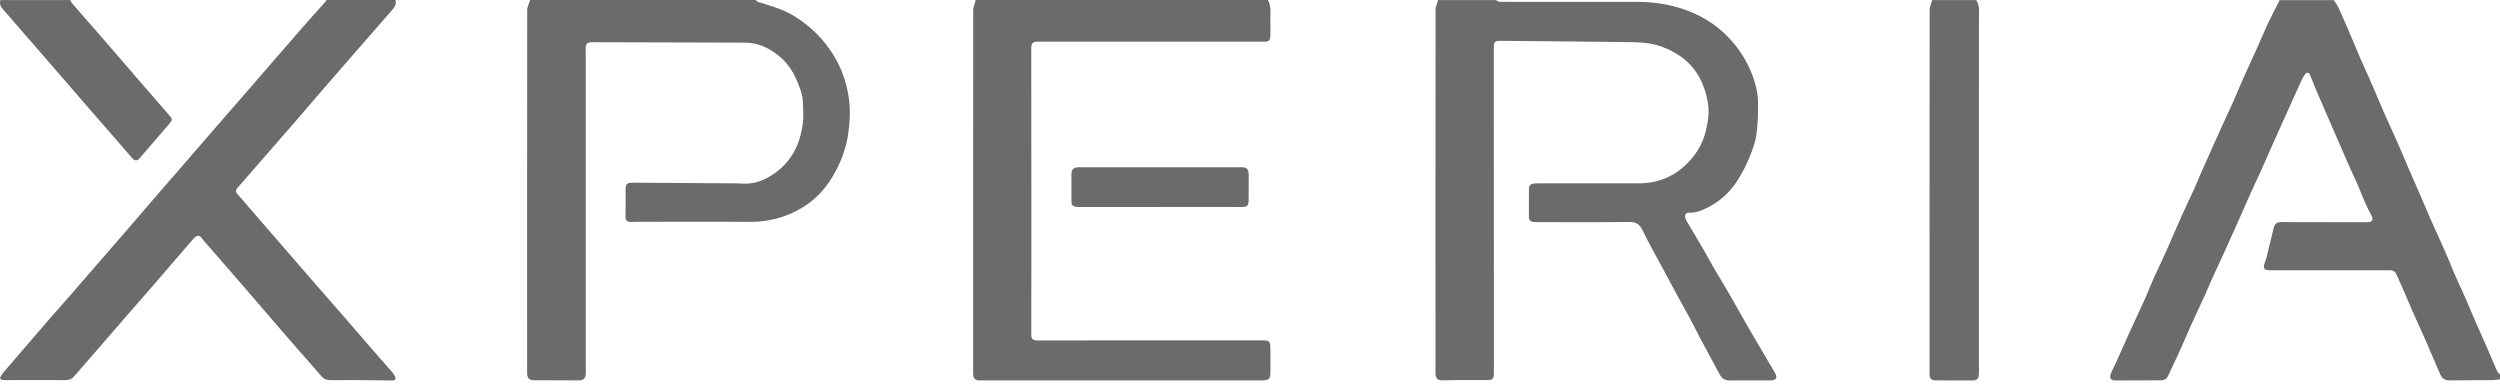
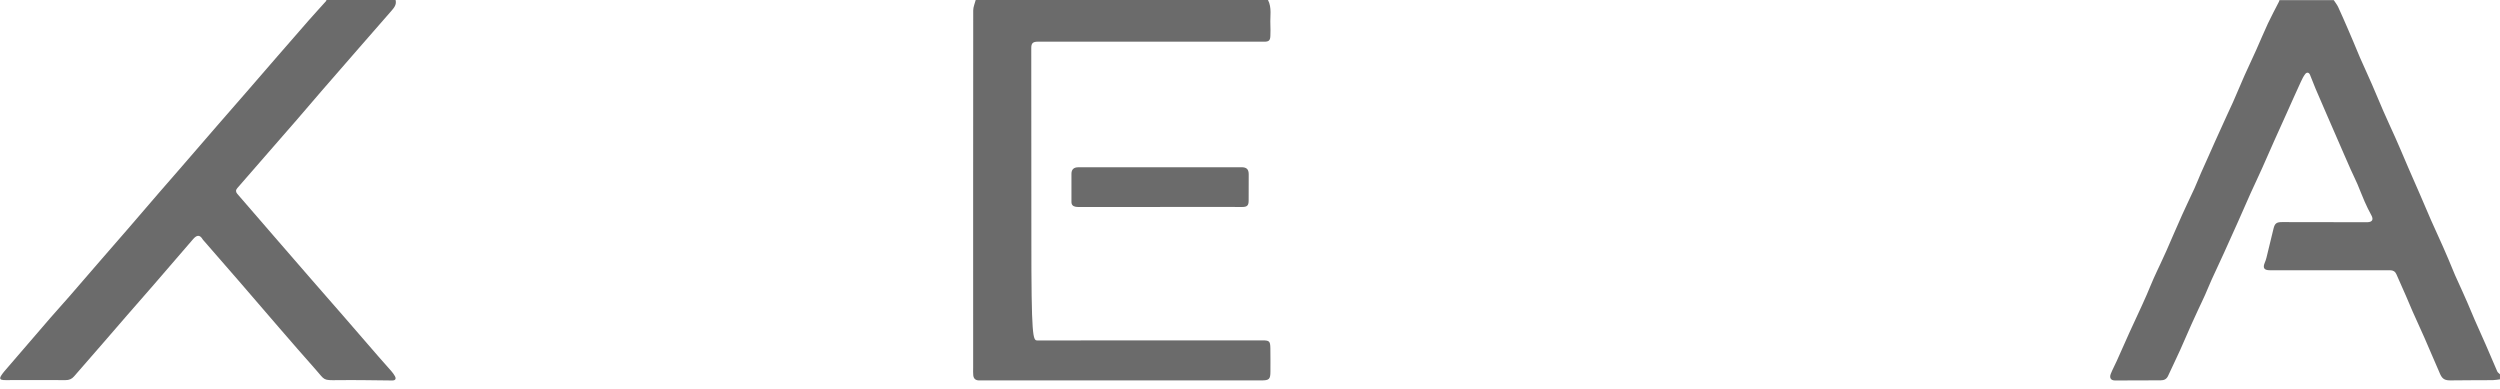
<svg xmlns="http://www.w3.org/2000/svg" width="122" height="19" viewBox="0 0 122 19" fill="none">
-   <path d="M72.989 0.002C73.053 0.032 73.118 0.086 73.184 0.087C73.605 0.095 74.025 0.09 74.446 0.09C76.26 0.09 78.075 0.09 79.889 0.09C80.734 0.09 81.558 0.222 82.345 0.516C83.238 0.85 83.999 1.381 84.612 2.118C84.964 2.541 85.241 3.004 85.448 3.5C85.658 4.009 85.802 4.547 85.795 5.105C85.79 5.607 85.786 6.115 85.707 6.608C85.645 7.001 85.494 7.386 85.34 7.758C85.195 8.105 85.016 8.443 84.816 8.764C84.478 9.308 84.026 9.753 83.46 10.059C83.153 10.226 82.83 10.39 82.451 10.378C82.259 10.371 82.194 10.49 82.254 10.672C82.263 10.702 82.275 10.732 82.291 10.758C82.559 11.213 82.833 11.667 83.099 12.123C83.294 12.46 83.479 12.802 83.673 13.139C83.858 13.457 84.049 13.773 84.238 14.091C84.332 14.252 84.428 14.413 84.52 14.576C84.787 15.045 85.049 15.517 85.319 15.984C85.667 16.586 86.024 17.184 86.376 17.784C86.46 17.927 86.549 18.067 86.63 18.211C86.754 18.431 86.671 18.562 86.418 18.562C85.741 18.561 85.062 18.561 84.385 18.562C84.164 18.562 84.019 18.459 83.921 18.273C83.618 17.709 83.313 17.148 83.013 16.585C82.822 16.227 82.643 15.866 82.453 15.508C82.263 15.155 82.065 14.81 81.873 14.46C81.691 14.127 81.517 13.79 81.337 13.457C81.135 13.083 80.926 12.712 80.726 12.336C80.532 11.975 80.336 11.613 80.16 11.244C80.029 10.968 79.86 10.827 79.521 10.832C78.012 10.85 76.502 10.84 74.992 10.84C74.929 10.84 74.866 10.838 74.804 10.828C74.67 10.805 74.609 10.723 74.611 10.587C74.613 10.136 74.613 9.685 74.612 9.234C74.612 9.059 74.67 8.984 74.842 8.958C74.915 8.948 74.99 8.948 75.062 8.948C76.698 8.948 78.333 8.948 79.969 8.948C80.876 8.948 81.66 8.634 82.302 8.011C82.751 7.574 83.072 7.056 83.233 6.434C83.359 5.946 83.426 5.465 83.338 4.972C83.188 4.13 82.832 3.389 82.138 2.846C81.827 2.602 81.478 2.42 81.098 2.279C80.54 2.074 79.969 2.058 79.389 2.054C78.29 2.045 77.191 2.03 76.092 2.019C75.139 2.01 74.189 2.001 73.236 1.993C72.948 1.991 72.897 2.043 72.897 2.327C72.897 4.607 72.898 6.887 72.9 9.166C72.9 12.162 72.901 15.158 72.902 18.154C72.902 18.191 72.902 18.227 72.9 18.263C72.886 18.488 72.826 18.548 72.6 18.548C72.11 18.548 71.621 18.546 71.132 18.548C70.884 18.548 70.637 18.557 70.391 18.562C70.179 18.568 70.065 18.47 70.052 18.261C70.044 18.132 70.052 18.001 70.052 17.872C70.052 12.078 70.049 6.283 70.055 0.487C70.055 0.325 70.136 0.164 70.179 0.002C71.116 0.002 72.052 0.002 72.988 0.002L72.989 0.002Z" fill="#6B6B6B" />
  <path d="M122.001 18.511C121.882 18.525 121.765 18.55 121.647 18.551C120.963 18.558 120.28 18.551 119.596 18.563C119.33 18.567 119.19 18.505 119.083 18.265C118.821 17.671 118.572 17.072 118.311 16.478C118.122 16.047 117.922 15.619 117.73 15.187C117.622 14.945 117.525 14.699 117.418 14.456C117.26 14.095 117.1 13.736 116.941 13.376C116.884 13.247 116.779 13.19 116.639 13.188C116.492 13.188 116.345 13.188 116.197 13.188C114.389 13.188 112.579 13.188 110.77 13.188C110.486 13.188 110.413 13.075 110.522 12.816C110.555 12.74 110.582 12.662 110.602 12.581C110.718 12.108 110.83 11.633 110.947 11.16C111.01 10.901 111.095 10.837 111.367 10.838C112.73 10.84 114.092 10.842 115.454 10.844C115.48 10.844 115.507 10.844 115.533 10.844C115.772 10.836 115.836 10.711 115.723 10.506C115.603 10.289 115.494 10.065 115.394 9.837C115.27 9.558 115.165 9.269 115.044 8.988C114.941 8.75 114.825 8.519 114.719 8.283C114.608 8.038 114.502 7.789 114.394 7.542C114.106 6.88 113.818 6.22 113.531 5.558C113.354 5.148 113.175 4.74 113 4.329C112.905 4.104 112.82 3.876 112.728 3.65C112.68 3.534 112.576 3.508 112.496 3.611C112.408 3.723 112.345 3.857 112.283 3.988C112.157 4.255 112.038 4.525 111.917 4.793C111.807 5.04 111.698 5.286 111.586 5.533C111.39 5.969 111.191 6.402 110.997 6.839C110.795 7.289 110.602 7.742 110.399 8.192C110.213 8.608 110.015 9.021 109.827 9.435C109.708 9.699 109.593 9.966 109.476 10.231C109.383 10.444 109.289 10.658 109.193 10.871C108.97 11.368 108.747 11.866 108.521 12.363C108.328 12.788 108.127 13.21 107.933 13.636C107.82 13.885 107.719 14.141 107.607 14.392C107.502 14.629 107.387 14.862 107.278 15.097C107.166 15.338 107.055 15.577 106.947 15.819C106.76 16.24 106.58 16.665 106.389 17.087C106.198 17.508 105.996 17.923 105.802 18.343C105.73 18.5 105.612 18.56 105.439 18.56C104.697 18.559 103.957 18.563 103.215 18.567C103.014 18.567 102.926 18.446 103.007 18.241C103.091 18.029 103.202 17.828 103.295 17.62C103.506 17.152 103.711 16.68 103.923 16.213C104.12 15.777 104.324 15.346 104.524 14.912C104.607 14.733 104.687 14.554 104.765 14.373C104.878 14.111 104.983 13.846 105.099 13.585C105.205 13.343 105.322 13.105 105.433 12.866C105.526 12.664 105.622 12.463 105.712 12.258C105.971 11.669 106.223 11.076 106.486 10.49C106.681 10.054 106.891 9.625 107.09 9.191C107.202 8.946 107.298 8.694 107.406 8.447C107.52 8.186 107.64 7.927 107.756 7.666C107.873 7.406 107.987 7.144 108.104 6.884C108.3 6.449 108.499 6.014 108.696 5.58C108.787 5.382 108.882 5.186 108.97 4.987C109.159 4.554 109.341 4.118 109.531 3.687C109.717 3.27 109.914 2.858 110.101 2.443C110.297 2.008 110.477 1.566 110.68 1.134C110.847 0.778 111.036 0.432 111.214 0.081C111.225 0.059 111.229 0.031 111.239 0.008C112.122 0.008 113.006 0.008 113.889 0.008C113.961 0.12 114.047 0.225 114.102 0.343C114.26 0.681 114.407 1.025 114.557 1.367C114.648 1.575 114.737 1.784 114.825 1.993C114.94 2.265 115.049 2.54 115.167 2.81C115.359 3.247 115.561 3.679 115.751 4.116C115.941 4.549 116.117 4.987 116.307 5.419C116.5 5.861 116.704 6.298 116.901 6.737C116.984 6.922 117.063 7.108 117.143 7.292C117.269 7.588 117.394 7.883 117.522 8.178C117.707 8.606 117.897 9.032 118.082 9.46C118.268 9.888 118.447 10.32 118.635 10.746C118.827 11.183 119.028 11.616 119.223 12.05C119.312 12.249 119.398 12.448 119.482 12.649C119.591 12.906 119.693 13.166 119.805 13.424C119.924 13.694 120.05 13.962 120.171 14.231C120.25 14.405 120.329 14.581 120.404 14.757C120.527 15.043 120.644 15.331 120.769 15.616C120.948 16.024 121.134 16.43 121.313 16.84C121.499 17.267 121.678 17.699 121.866 18.126C121.89 18.18 121.953 18.219 121.999 18.265V18.515L122.001 18.511Z" fill="#6B6B6B" />
-   <path d="M36.885 0.003C36.918 0.033 36.945 0.076 36.983 0.089C37.399 0.229 37.829 0.34 38.232 0.511C38.547 0.645 38.846 0.831 39.125 1.031C39.634 1.395 40.076 1.832 40.441 2.341C40.694 2.692 40.907 3.064 41.069 3.467C41.315 4.077 41.45 4.707 41.471 5.359C41.48 5.679 41.456 6.003 41.417 6.321C41.383 6.614 41.333 6.909 41.252 7.192C41.161 7.505 41.049 7.815 40.906 8.107C40.745 8.432 40.565 8.753 40.347 9.042C40.01 9.488 39.603 9.869 39.11 10.157C38.321 10.619 37.478 10.836 36.557 10.828C34.759 10.813 32.96 10.823 31.162 10.824C31.035 10.824 30.909 10.832 30.783 10.832C30.595 10.832 30.52 10.746 30.523 10.562C30.529 10.142 30.536 9.72 30.53 9.3C30.526 8.97 30.579 8.913 30.919 8.915C32.59 8.927 34.263 8.936 35.935 8.948C36.135 8.949 36.335 8.971 36.534 8.957C37.026 8.922 37.448 8.709 37.841 8.428C38.312 8.09 38.66 7.646 38.887 7.127C39.034 6.789 39.122 6.417 39.175 6.052C39.222 5.717 39.194 5.368 39.185 5.026C39.172 4.571 38.993 4.161 38.804 3.754C38.616 3.351 38.35 3.008 38.007 2.726C37.527 2.332 36.986 2.082 36.346 2.081C33.879 2.076 31.412 2.066 28.945 2.06C28.635 2.06 28.571 2.133 28.581 2.441C28.585 2.545 28.584 2.649 28.584 2.753C28.584 7.774 28.584 12.796 28.584 17.816C28.584 17.962 28.592 18.108 28.584 18.252C28.571 18.474 28.46 18.564 28.236 18.563C27.532 18.559 26.828 18.556 26.123 18.556C25.814 18.556 25.727 18.48 25.722 18.174C25.719 18.039 25.723 17.904 25.723 17.77C25.723 12.012 25.72 6.252 25.727 0.494C25.727 0.33 25.822 0.165 25.872 0.001C29.543 0.001 33.215 0.001 36.886 0.001L36.885 0.003Z" fill="#6B6B6B" />
-   <path d="M61.88 0.003C62.072 0.381 61.976 0.787 61.994 1.181C62.003 1.372 62.001 1.566 61.994 1.757C61.986 1.972 61.919 2.033 61.705 2.035C61.563 2.038 61.421 2.035 61.279 2.035C57.734 2.035 54.189 2.035 50.644 2.034C50.407 2.034 50.326 2.112 50.326 2.337C50.329 5.411 50.331 8.485 50.331 11.559C50.331 13.148 50.329 14.737 50.327 16.326C50.327 16.537 50.407 16.614 50.626 16.614C54.26 16.614 57.894 16.611 61.529 16.61C61.555 16.61 61.581 16.61 61.608 16.61C61.943 16.611 61.988 16.65 61.994 16.987C62.001 17.365 61.997 17.745 61.997 18.123C61.997 18.506 61.938 18.564 61.55 18.564C57.095 18.564 52.641 18.564 48.186 18.564C48.049 18.564 47.912 18.569 47.776 18.565C47.605 18.561 47.511 18.478 47.495 18.311C47.483 18.192 47.49 18.073 47.49 17.953C47.49 12.138 47.487 6.321 47.493 0.506C47.493 0.338 47.572 0.171 47.614 0.001C52.369 0.001 57.123 0.001 61.878 0.001L61.88 0.003Z" fill="#6B6B6B" />
+   <path d="M61.88 0.003C62.072 0.381 61.976 0.787 61.994 1.181C62.003 1.372 62.001 1.566 61.994 1.757C61.986 1.972 61.919 2.033 61.705 2.035C61.563 2.038 61.421 2.035 61.279 2.035C57.734 2.035 54.189 2.035 50.644 2.034C50.407 2.034 50.326 2.112 50.326 2.337C50.329 5.411 50.331 8.485 50.331 11.559C50.327 16.537 50.407 16.614 50.626 16.614C54.26 16.614 57.894 16.611 61.529 16.61C61.555 16.61 61.581 16.61 61.608 16.61C61.943 16.611 61.988 16.65 61.994 16.987C62.001 17.365 61.997 17.745 61.997 18.123C61.997 18.506 61.938 18.564 61.55 18.564C57.095 18.564 52.641 18.564 48.186 18.564C48.049 18.564 47.912 18.569 47.776 18.565C47.605 18.561 47.511 18.478 47.495 18.311C47.483 18.192 47.49 18.073 47.49 17.953C47.49 12.138 47.487 6.321 47.493 0.506C47.493 0.338 47.572 0.171 47.614 0.001C52.369 0.001 57.123 0.001 61.878 0.001L61.88 0.003Z" fill="#6B6B6B" />
  <path d="M19.306 0.003C19.36 0.224 19.233 0.378 19.102 0.528C18.581 1.126 18.059 1.722 17.538 2.319C16.938 3.006 16.338 3.694 15.741 4.384C15.318 4.872 14.899 5.367 14.476 5.856C14.06 6.337 13.64 6.815 13.222 7.295C12.674 7.924 12.127 8.554 11.578 9.183C11.495 9.278 11.501 9.368 11.581 9.461C12.203 10.178 12.824 10.896 13.444 11.614C14.025 12.283 14.605 12.954 15.187 13.624C15.708 14.222 16.232 14.818 16.751 15.416C17.326 16.078 17.897 16.741 18.472 17.403C18.677 17.639 18.889 17.87 19.093 18.106C19.16 18.184 19.225 18.269 19.274 18.36C19.345 18.494 19.29 18.568 19.139 18.567C18.256 18.56 17.372 18.539 16.489 18.551C15.742 18.561 15.867 18.558 15.41 18.041C14.811 17.366 14.219 16.685 13.629 16.002C12.983 15.257 12.344 14.507 11.699 13.762C11.115 13.087 10.528 12.416 9.943 11.744C9.926 11.724 9.905 11.706 9.893 11.684C9.745 11.43 9.592 11.476 9.425 11.668C8.783 12.409 8.145 13.154 7.503 13.896C7.067 14.4 6.625 14.901 6.187 15.404C5.789 15.861 5.396 16.321 4.999 16.777C4.537 17.309 4.073 17.837 3.612 18.37C3.501 18.499 3.37 18.551 3.198 18.55C2.325 18.544 1.453 18.547 0.579 18.547C0.443 18.547 0.306 18.558 0.17 18.547C0.007 18.535 -0.032 18.477 0.053 18.336C0.145 18.188 0.268 18.057 0.382 17.923C1.071 17.119 1.762 16.317 2.455 15.516C2.763 15.161 3.08 14.815 3.388 14.461C3.918 13.851 4.444 13.239 4.974 12.628C5.391 12.147 5.81 11.669 6.226 11.188C6.744 10.589 7.259 9.987 7.777 9.386C8.1 9.011 8.428 8.64 8.753 8.265C9.378 7.543 10 6.82 10.626 6.1C11.094 5.56 11.566 5.023 12.034 4.484C12.537 3.905 13.038 3.324 13.54 2.745C14.047 2.163 14.552 1.579 15.061 0.999C15.34 0.681 15.627 0.372 15.908 0.057C15.921 0.043 15.924 0.02 15.932 0C17.058 0 18.184 0 19.308 0L19.306 0.003Z" fill="#6B6B6B" />
-   <path d="M96.437 0.002C96.624 0.277 96.573 0.584 96.573 0.887C96.57 6.515 96.571 12.141 96.571 17.769C96.571 17.95 96.583 18.132 96.566 18.313C96.55 18.485 96.457 18.564 96.282 18.565C95.672 18.569 95.063 18.569 94.452 18.561C94.242 18.559 94.172 18.482 94.163 18.273C94.156 18.116 94.162 17.962 94.162 17.806C94.162 12.033 94.159 6.26 94.166 0.487C94.166 0.326 94.249 0.165 94.292 0.002C95.007 0.002 95.723 0.002 96.439 0.002L96.437 0.002Z" fill="#6B6B6B" />
-   <path d="M3.432 0.002C3.457 0.052 3.473 0.109 3.508 0.149C4.034 0.755 4.566 1.359 5.092 1.966C5.738 2.711 6.381 3.459 7.025 4.204C7.434 4.677 7.849 5.145 8.256 5.62C8.433 5.824 8.424 5.853 8.251 6.053C7.767 6.613 7.284 7.175 6.803 7.737C6.7 7.857 6.572 7.857 6.456 7.725C6.194 7.428 5.939 7.125 5.678 6.825C5.152 6.219 4.624 5.615 4.096 5.009C3.692 4.545 3.291 4.078 2.889 3.612C2.465 3.123 2.043 2.634 1.618 2.147C1.122 1.575 0.622 1.006 0.128 0.434C0.021 0.312 -0.034 0.168 0.023 0.002C1.159 0.002 2.295 0.002 3.432 0.002Z" fill="#6B6B6B" />
  <path d="M56.61 10.101C55.295 10.101 53.981 10.101 52.666 10.101C52.608 10.101 52.55 10.101 52.494 10.091C52.365 10.069 52.287 9.999 52.287 9.859C52.287 9.398 52.283 8.936 52.287 8.473C52.289 8.273 52.401 8.166 52.603 8.164C52.887 8.16 53.171 8.164 53.454 8.164C55.831 8.164 58.206 8.162 60.583 8.161C60.836 8.161 60.937 8.26 60.937 8.51C60.937 8.935 60.936 9.361 60.934 9.787C60.934 10.028 60.862 10.101 60.615 10.101C60.173 10.101 59.732 10.099 59.29 10.097C58.397 10.097 57.503 10.097 56.61 10.097V10.1V10.101Z" fill="#6B6B6B" />
</svg>